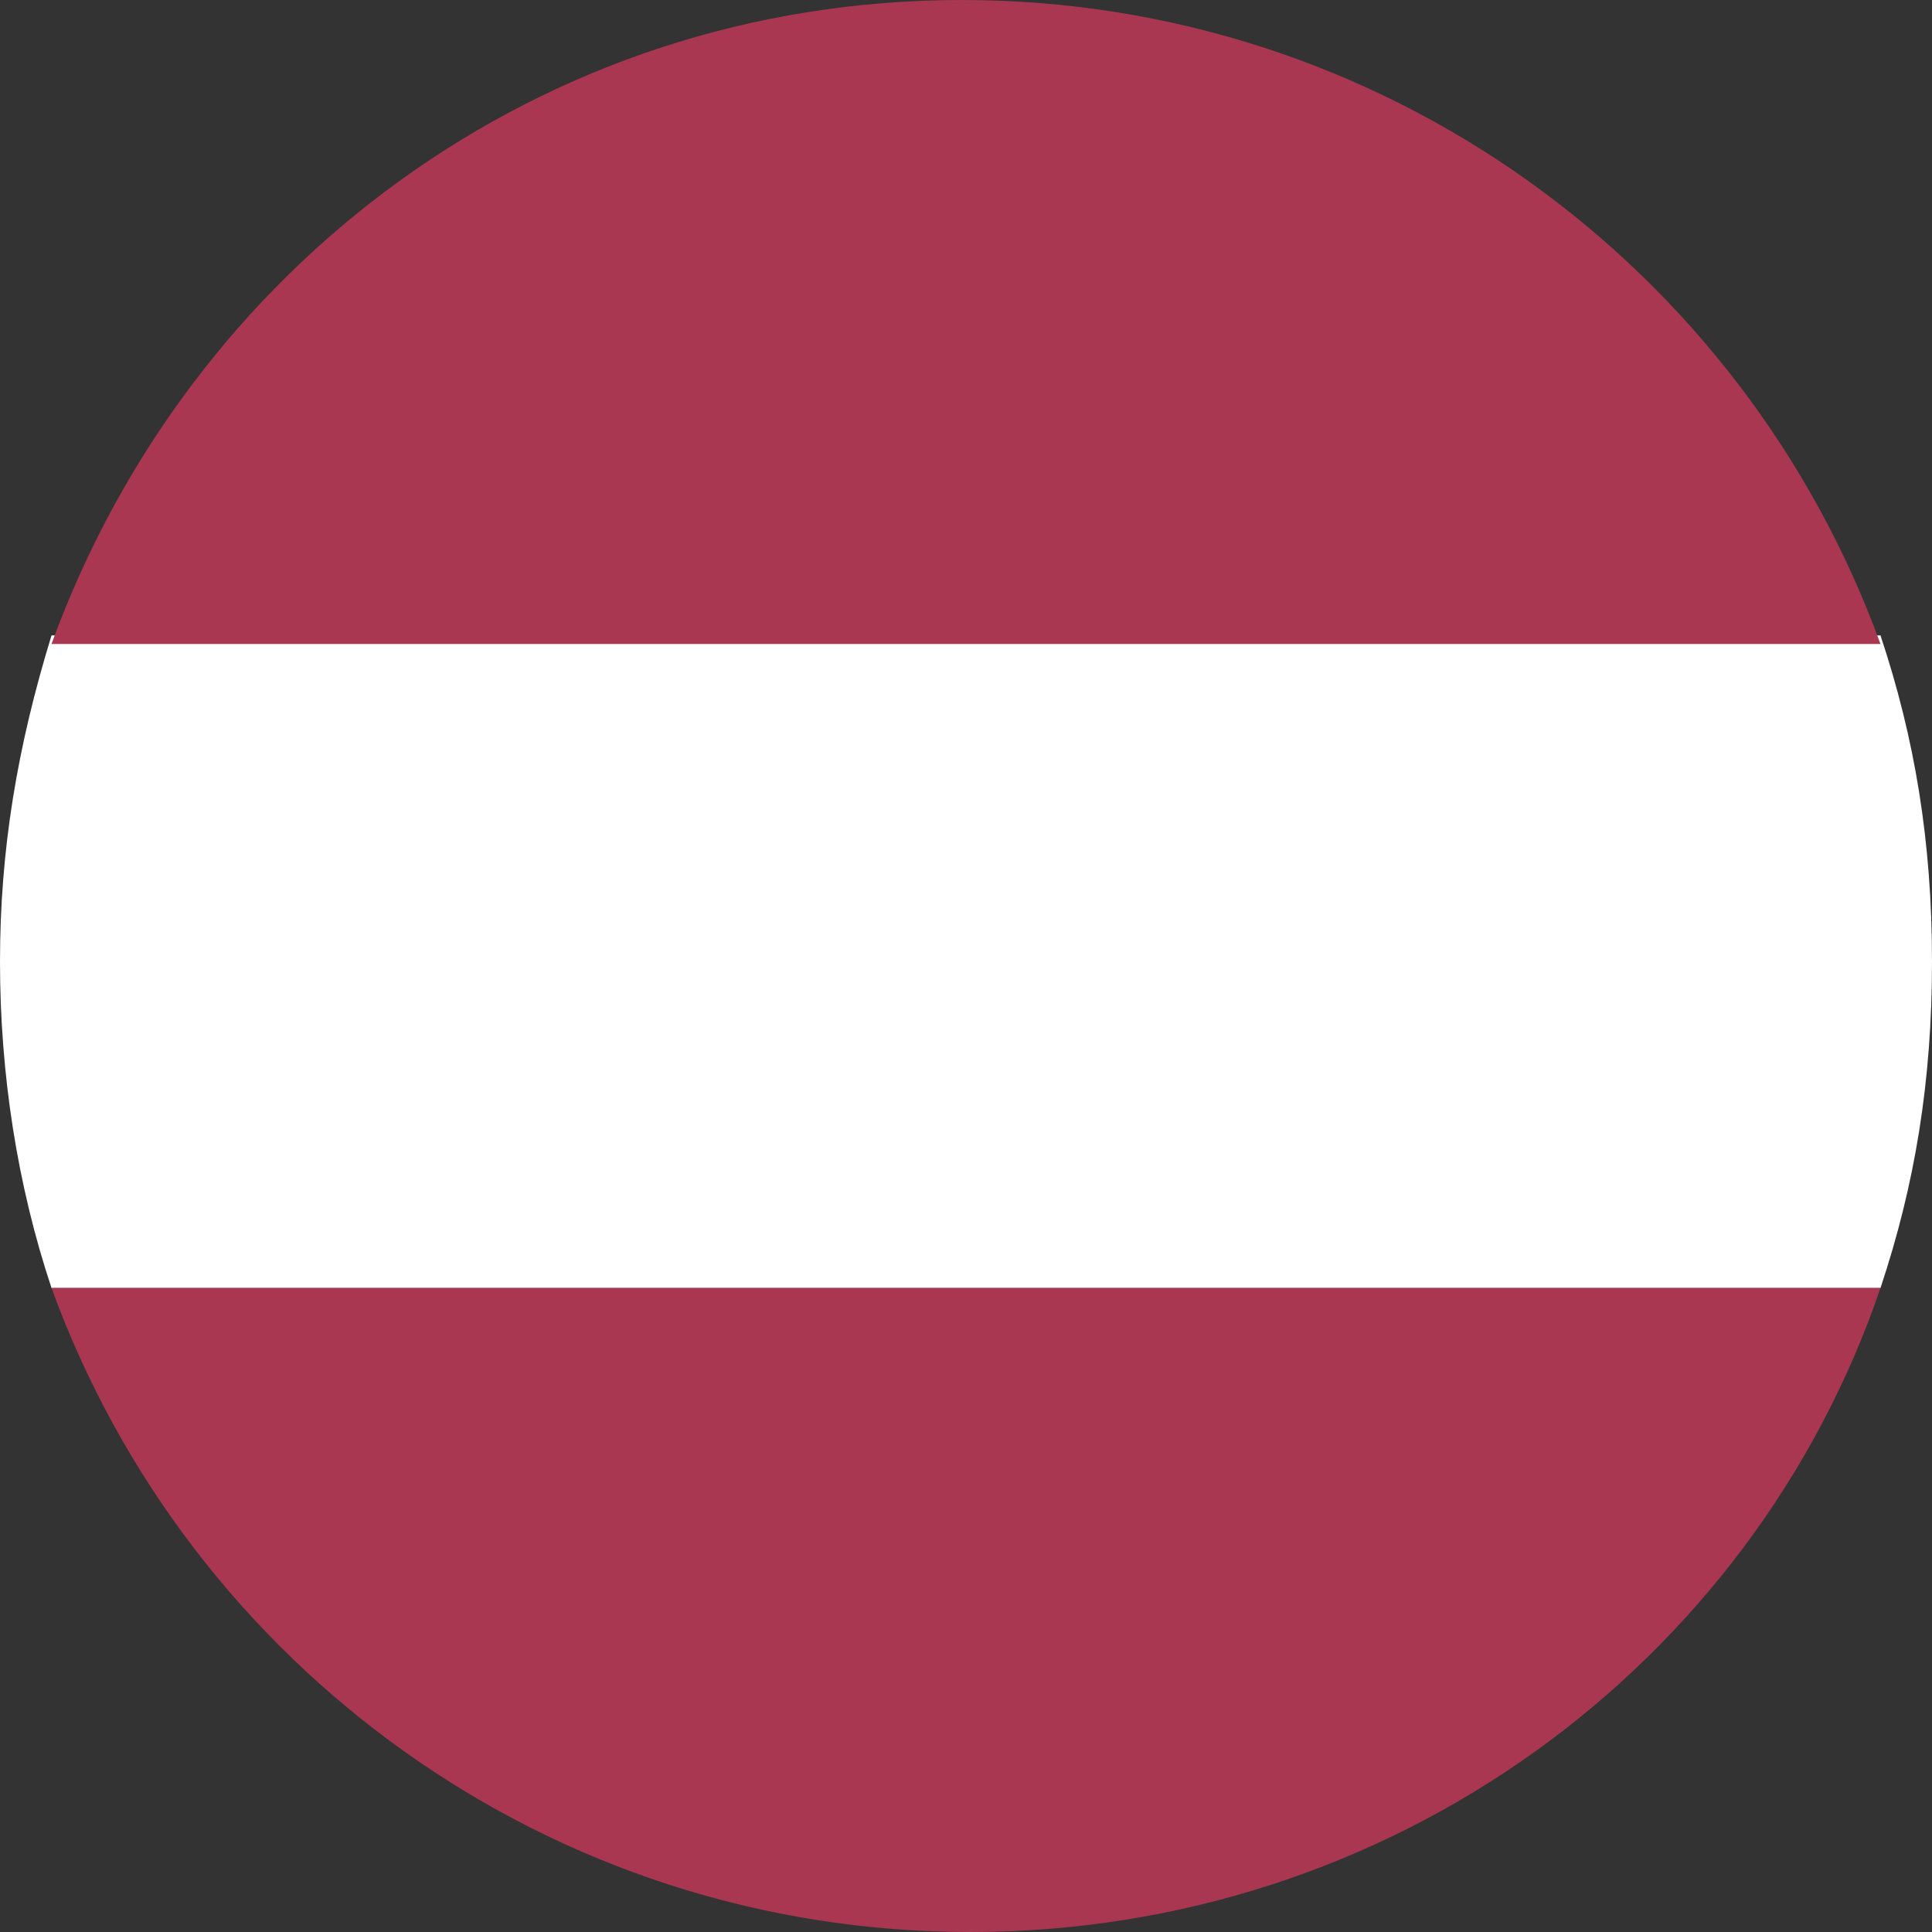
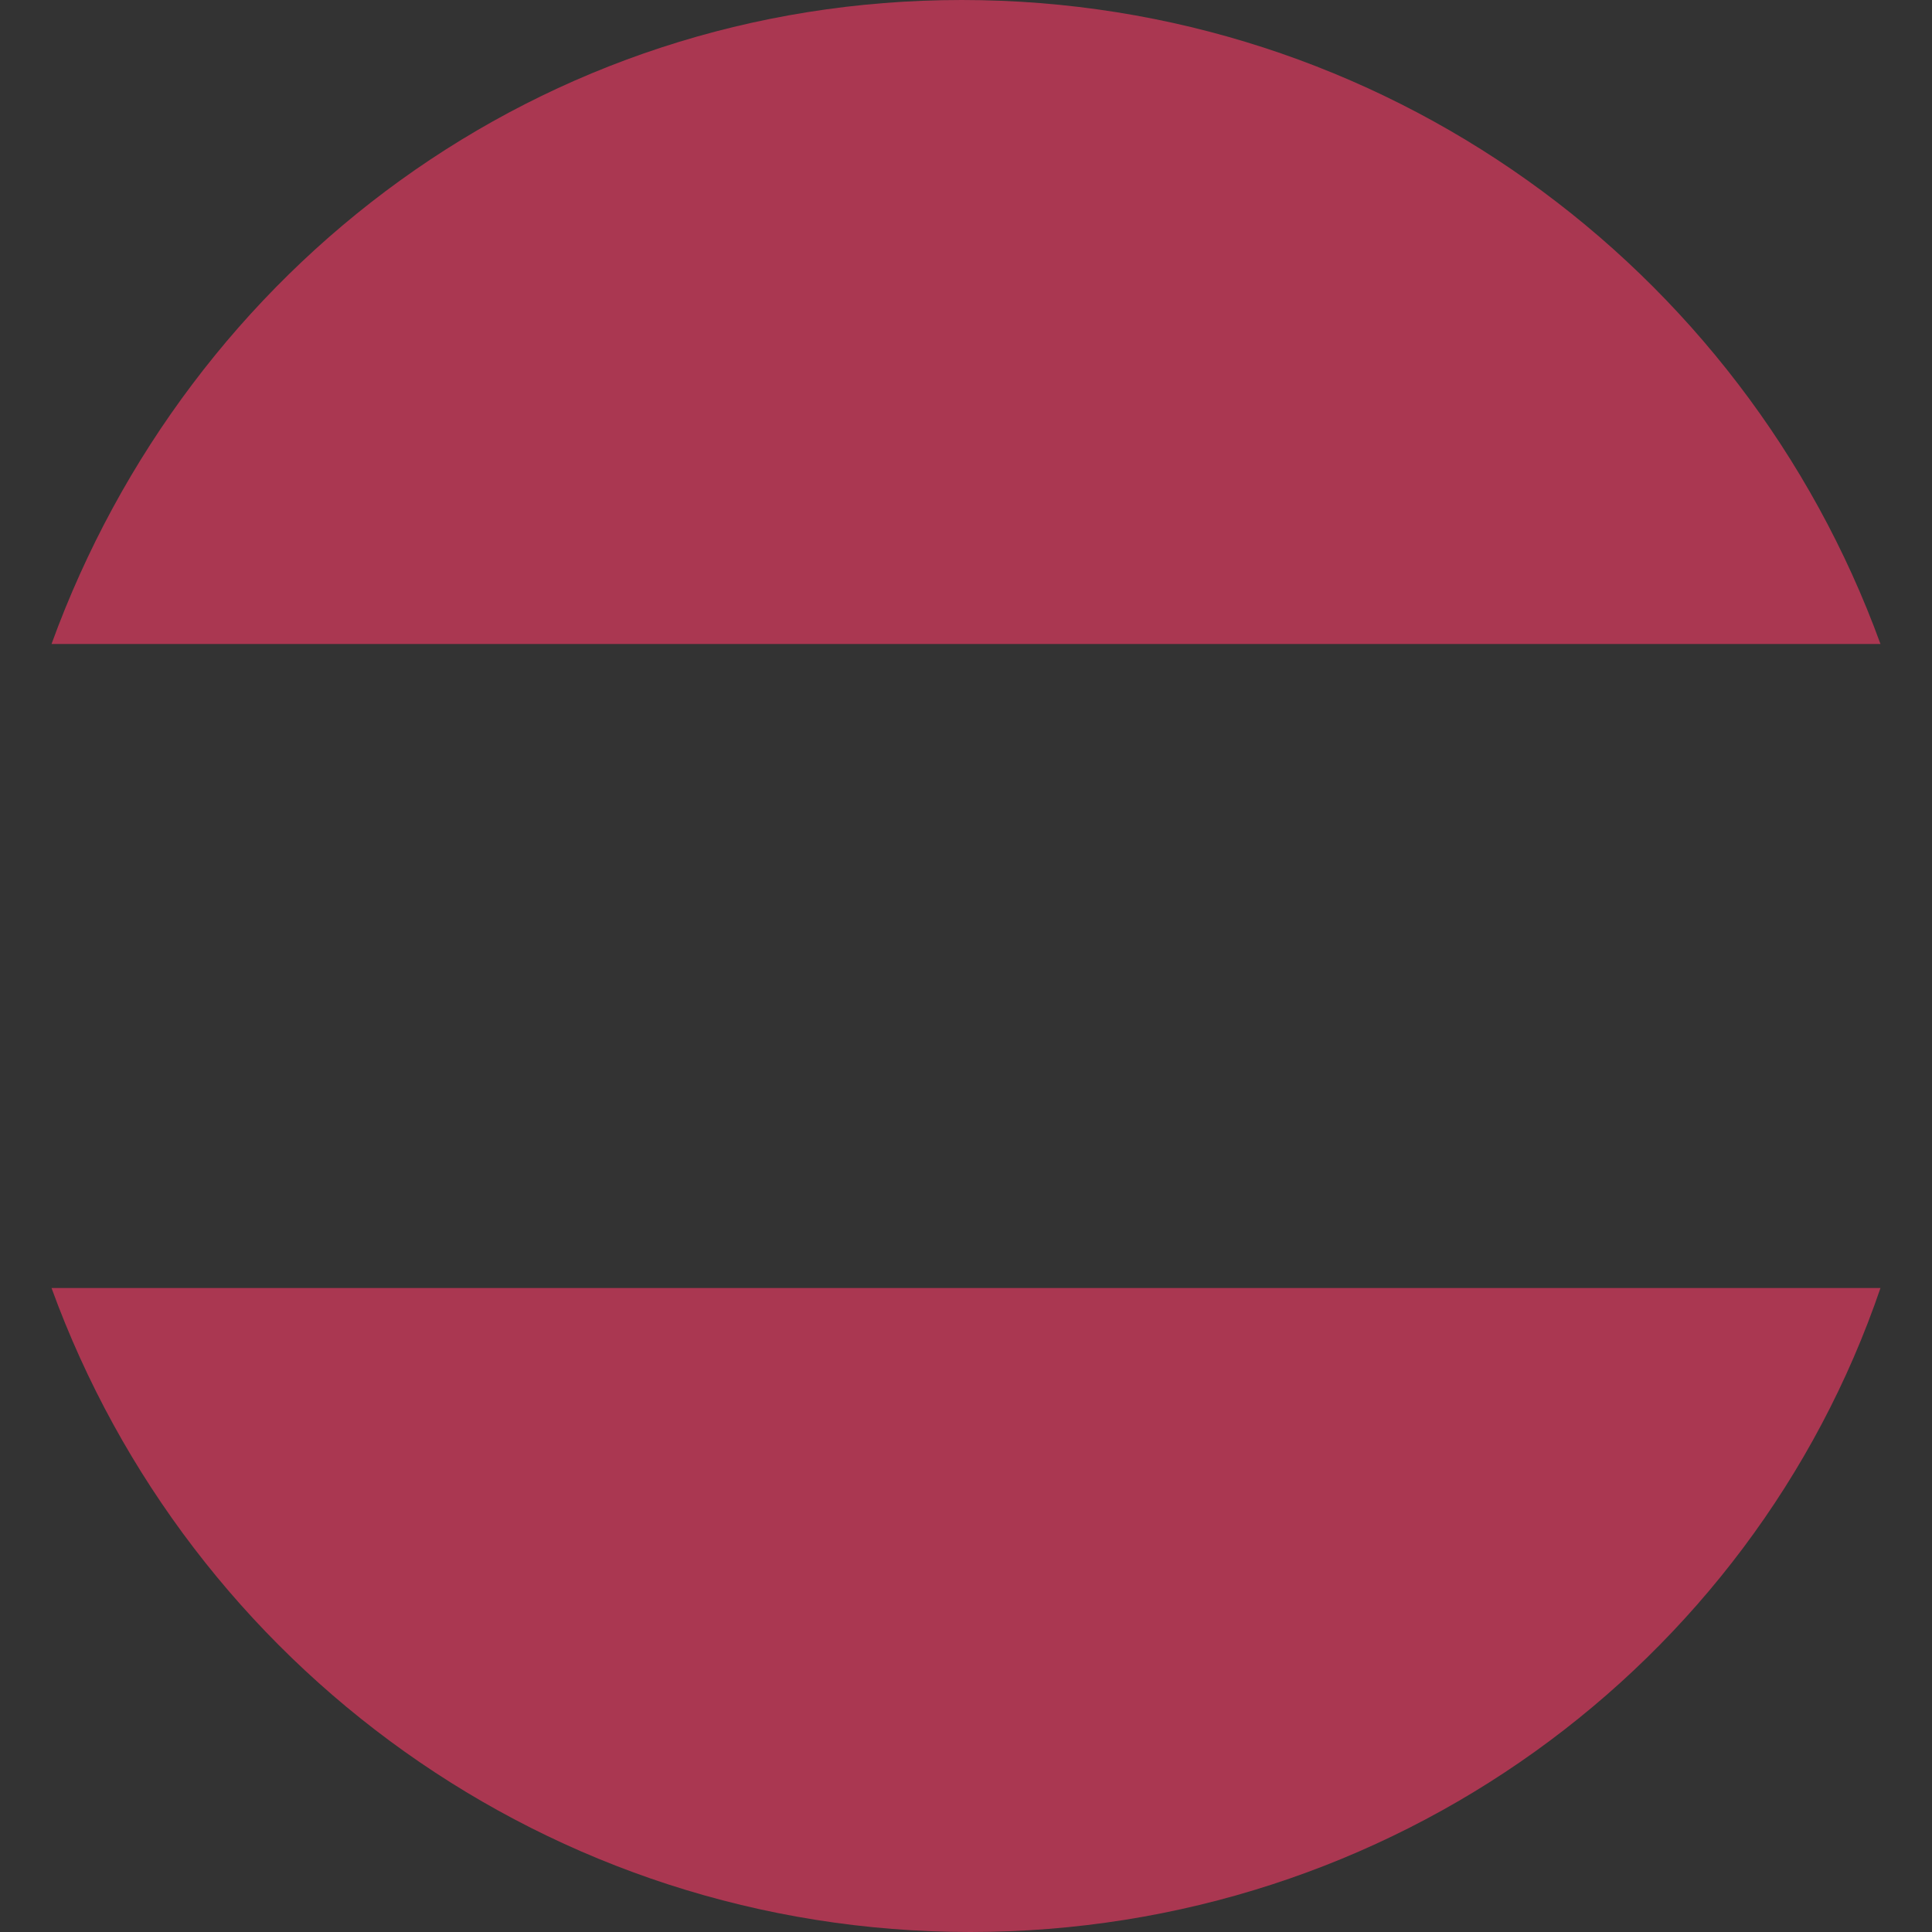
<svg xmlns="http://www.w3.org/2000/svg" version="1.1" id="Group_282" x="0px" y="0px" viewBox="0 0 22.5 22.5" style="enable-background:new 0 0 22.5 22.5;" xml:space="preserve">
  <rect x="0" y="0" width="22.5" height="22.5" fill="#333333" stroke="none" />
  <style type="text/css">
	.st0{fill-rule:evenodd;clip-rule:evenodd;fill:#FFFFFF;}
	.st1{fill-rule:evenodd;clip-rule:evenodd;fill:#AA3751;}
</style>
  <g id="Page-1">
    <g id="Flat">
      <g id="Slice">
		</g>
      <g id="circle_latvia">
-         <path id="Oval-1-copy-4" class="st0" d="M21.9,15c0.4-1.2,0.6-2.4,0.6-3.8s-0.2-2.6-0.6-3.8H0.6C0.2,8.7,0,9.9,0,11.2     s0.2,2.6,0.6,3.8H21.9z" />
        <path id="Oval-1-copy-5" class="st1" d="M21.9,15c-1.5,4.4-5.7,7.5-10.6,7.5S2.2,19.4,0.6,15H21.9z M21.9,7.5     C20.3,3.1,16.1,0,11.2,0S2.2,3.1,0.6,7.5H21.9z" />
      </g>
    </g>
  </g>
</svg>